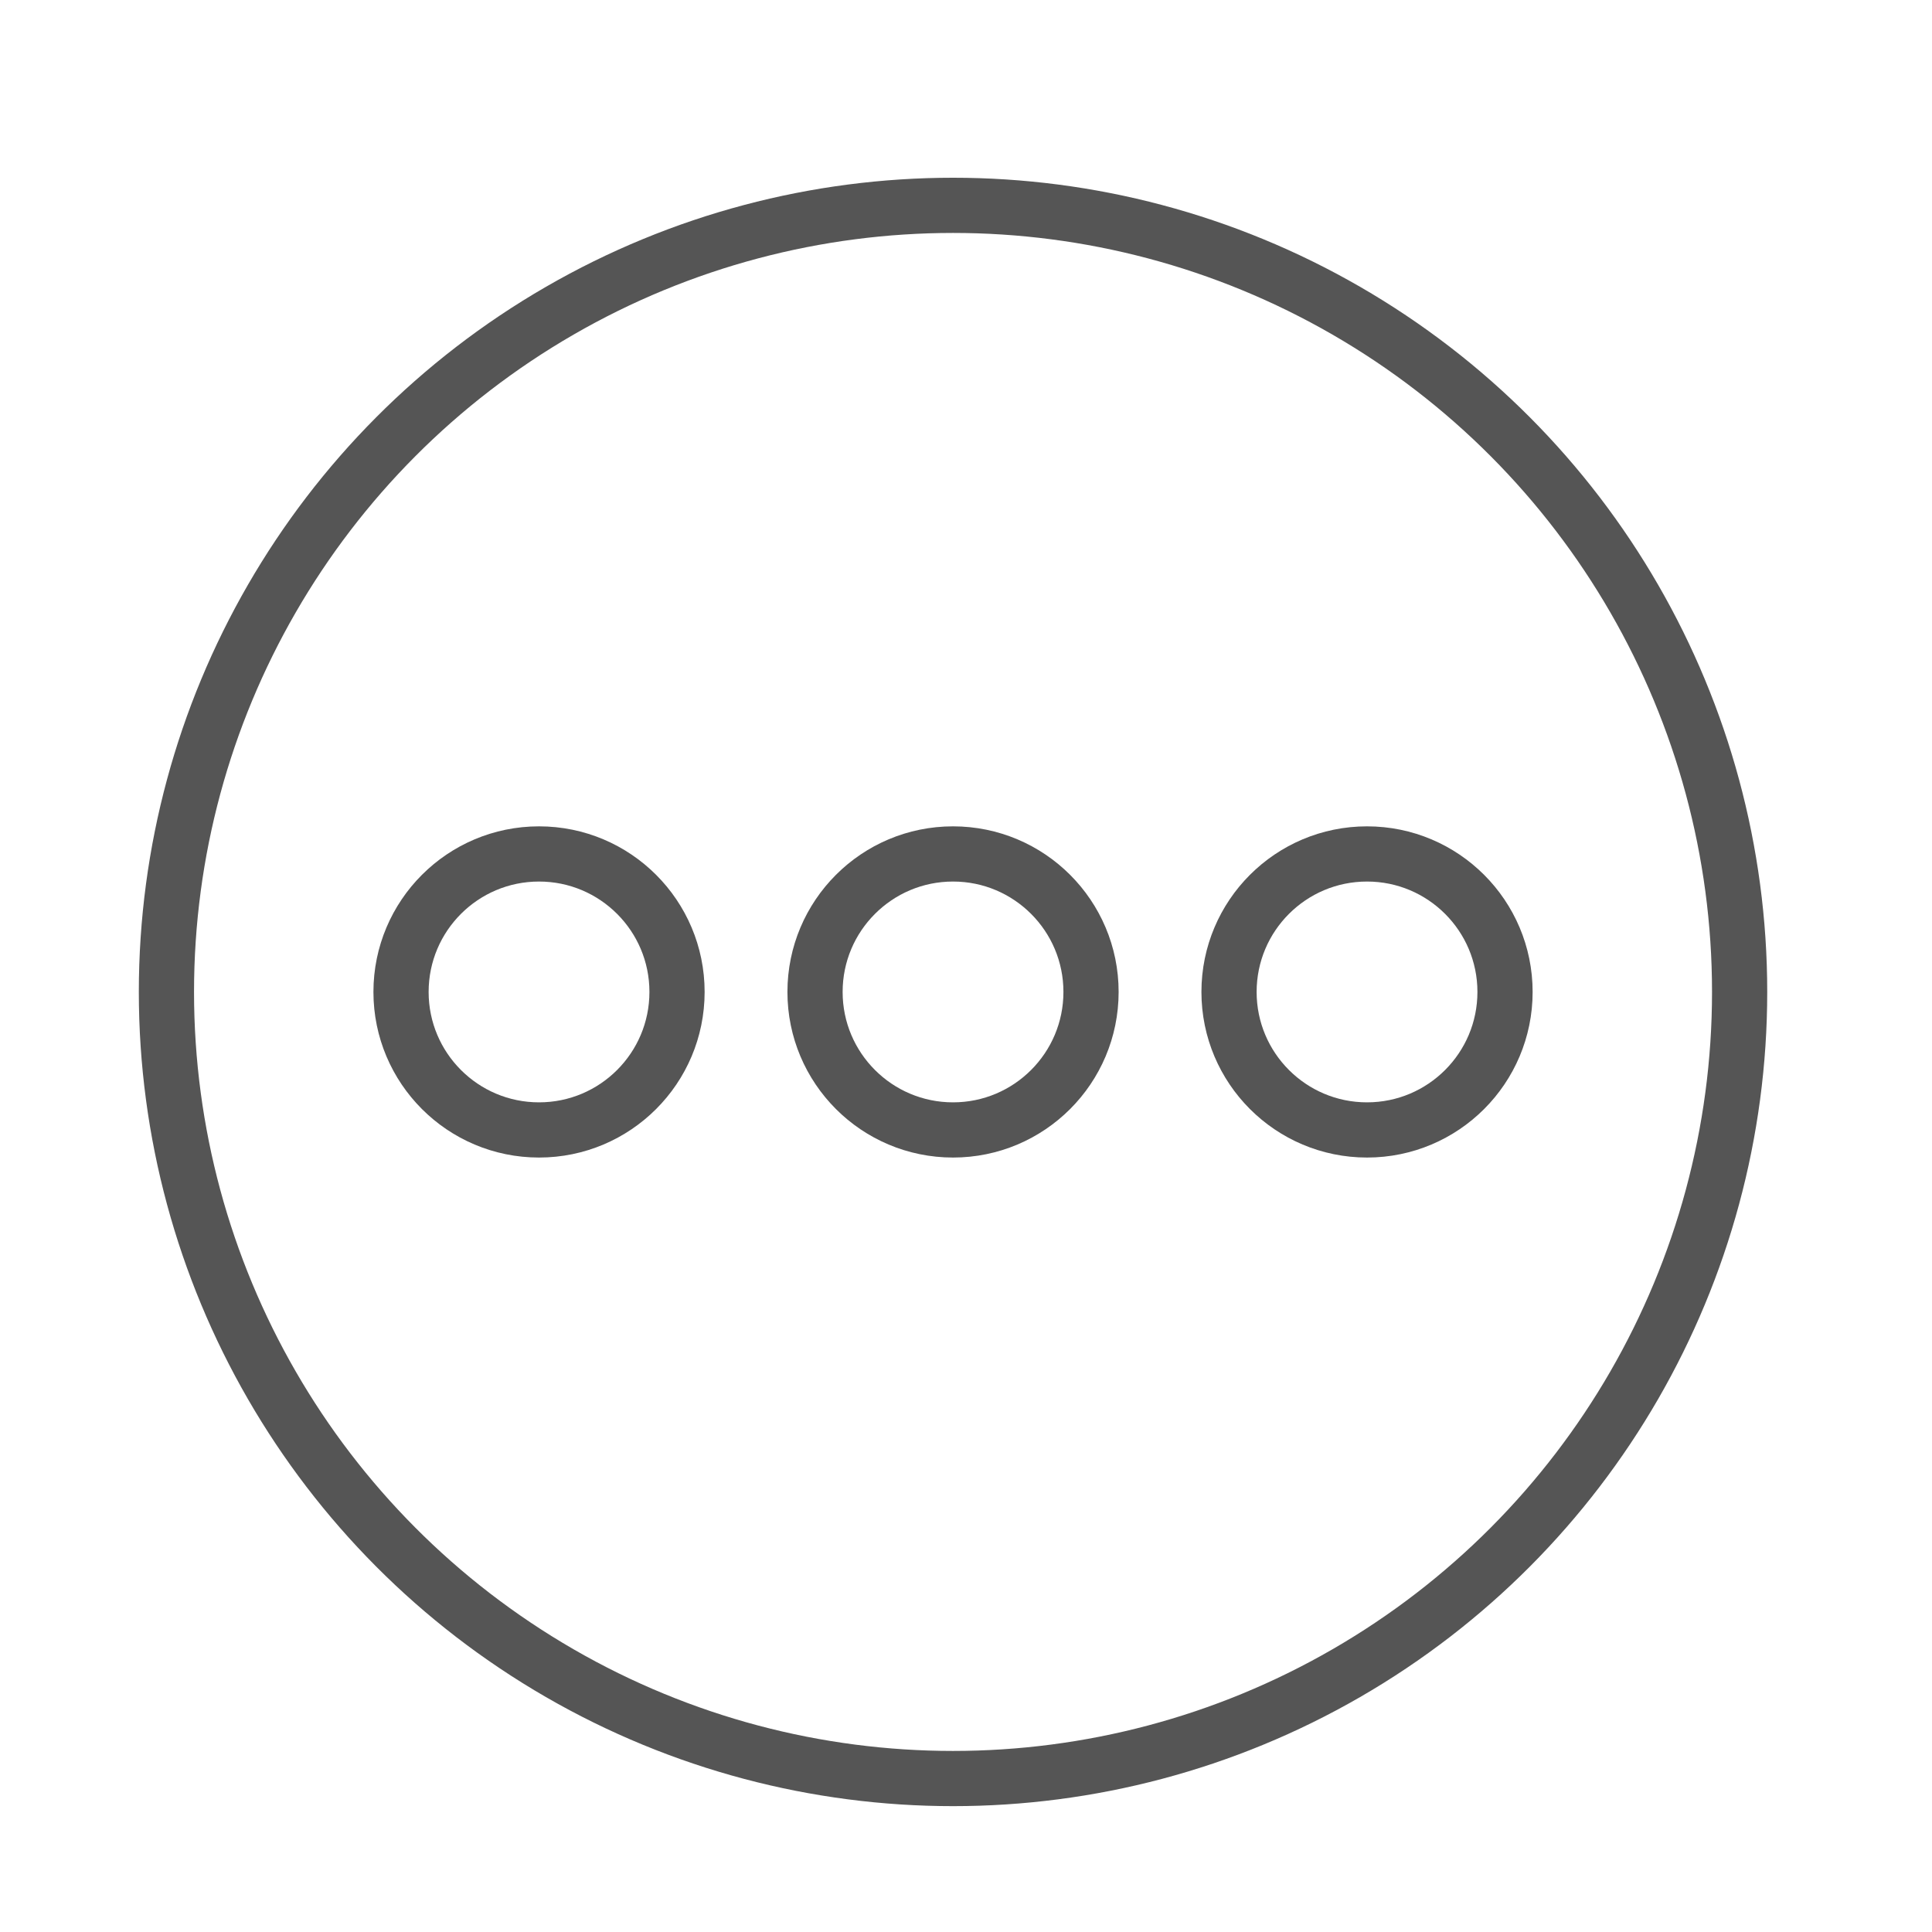
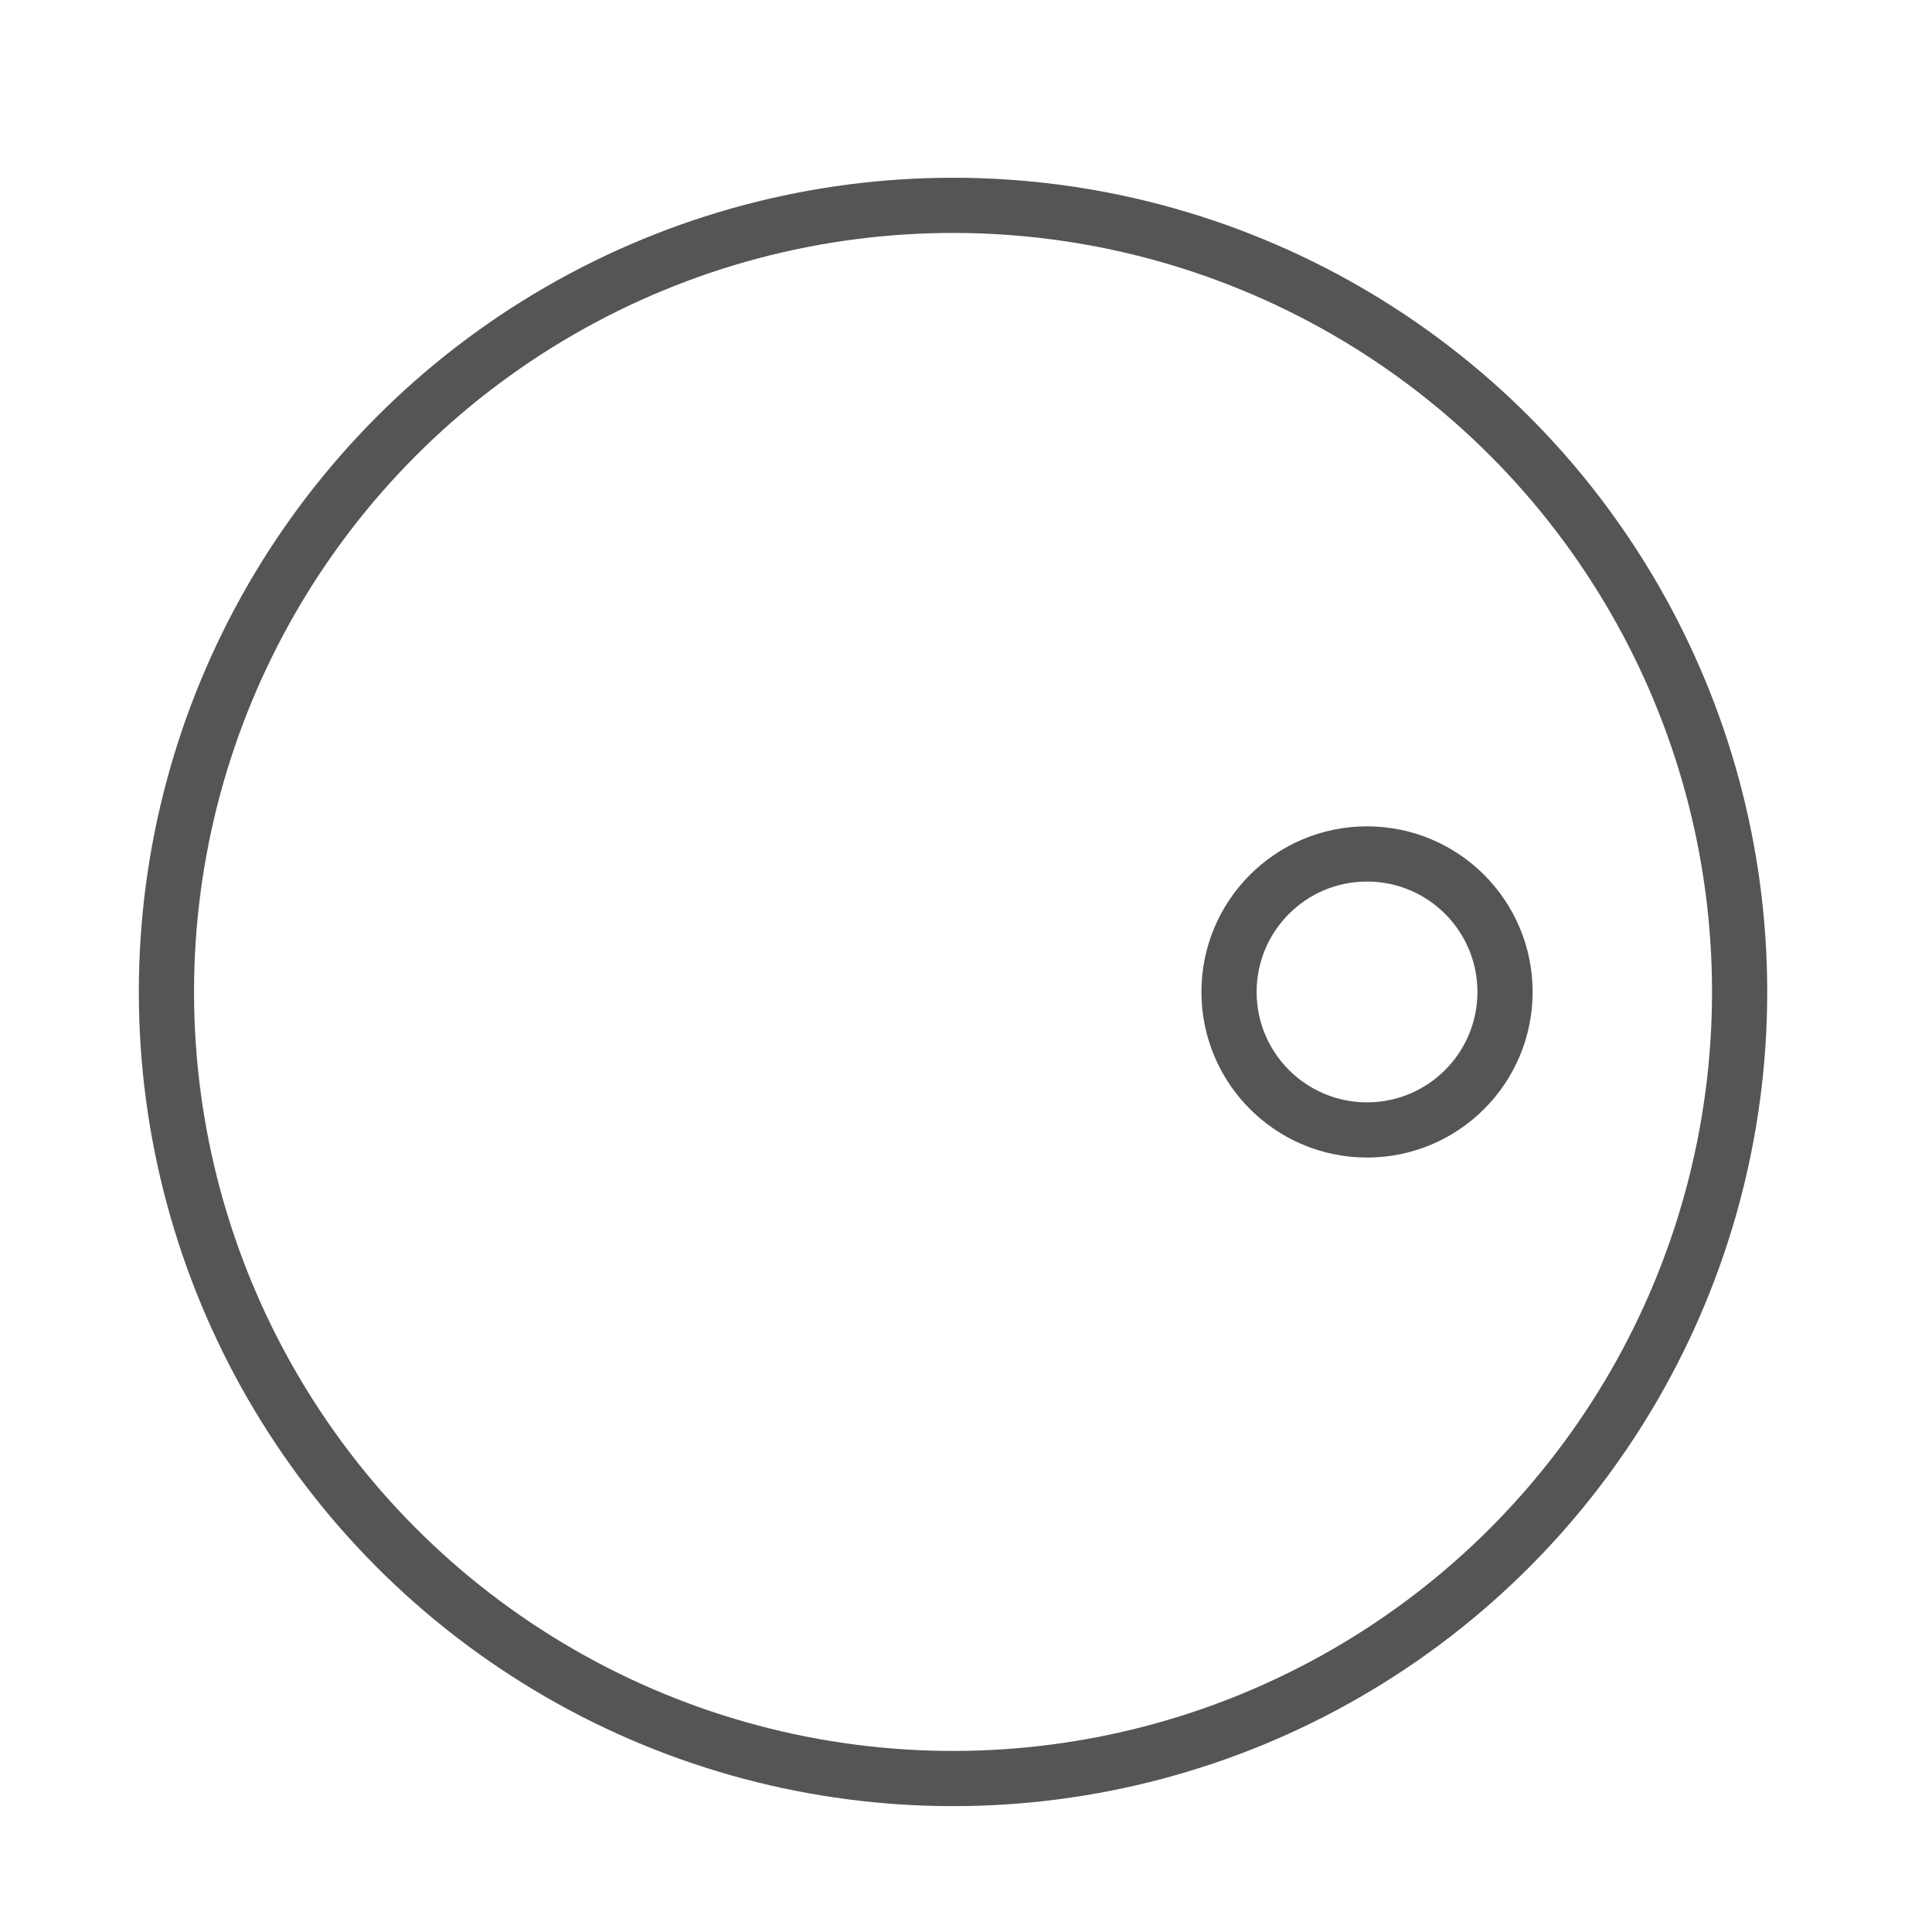
<svg xmlns="http://www.w3.org/2000/svg" viewBox="0 0 70 70">
  <g fill="none" stroke="#555" stroke-linecap="round" stroke-linejoin="round" stroke-width="2">
    <circle cx="34.53" cy="35.94" r="28.5" />
-     <circle cx="19.53" cy="35.94" r="5" />
-     <circle cx="34.53" cy="35.94" r="5" />
    <circle cx="49.53" cy="35.94" r="5" />
  </g>
</svg>